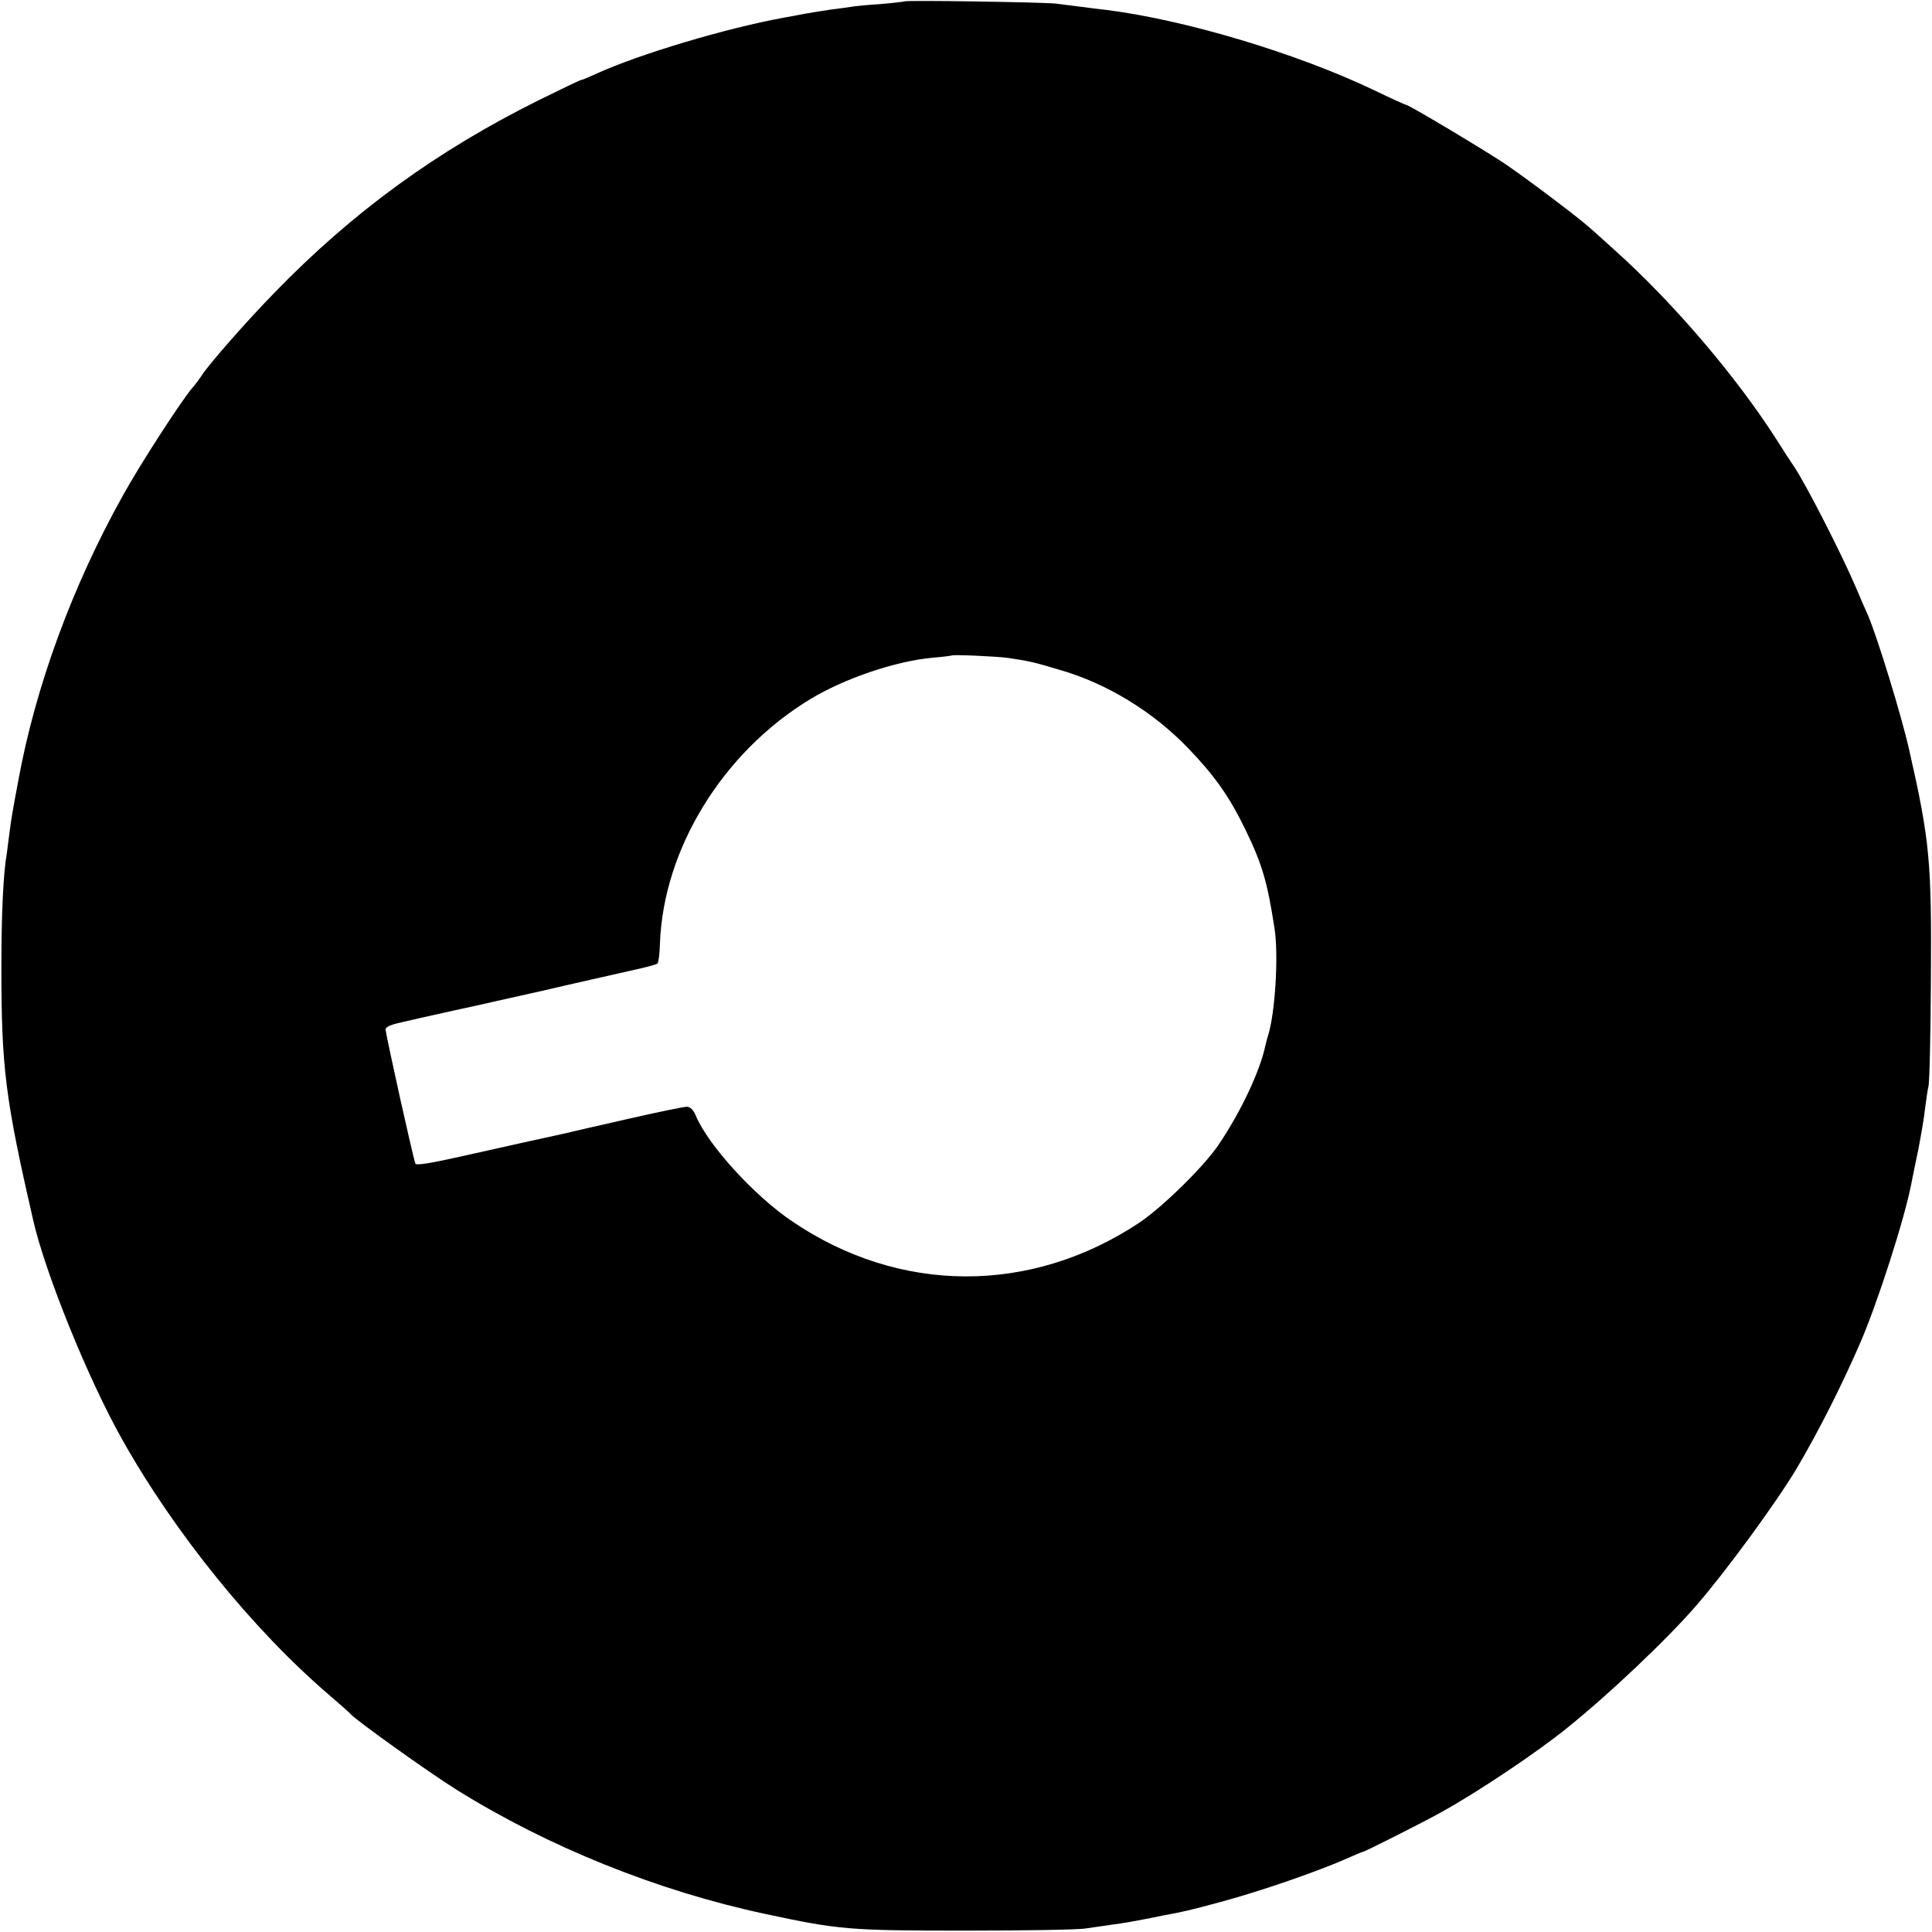
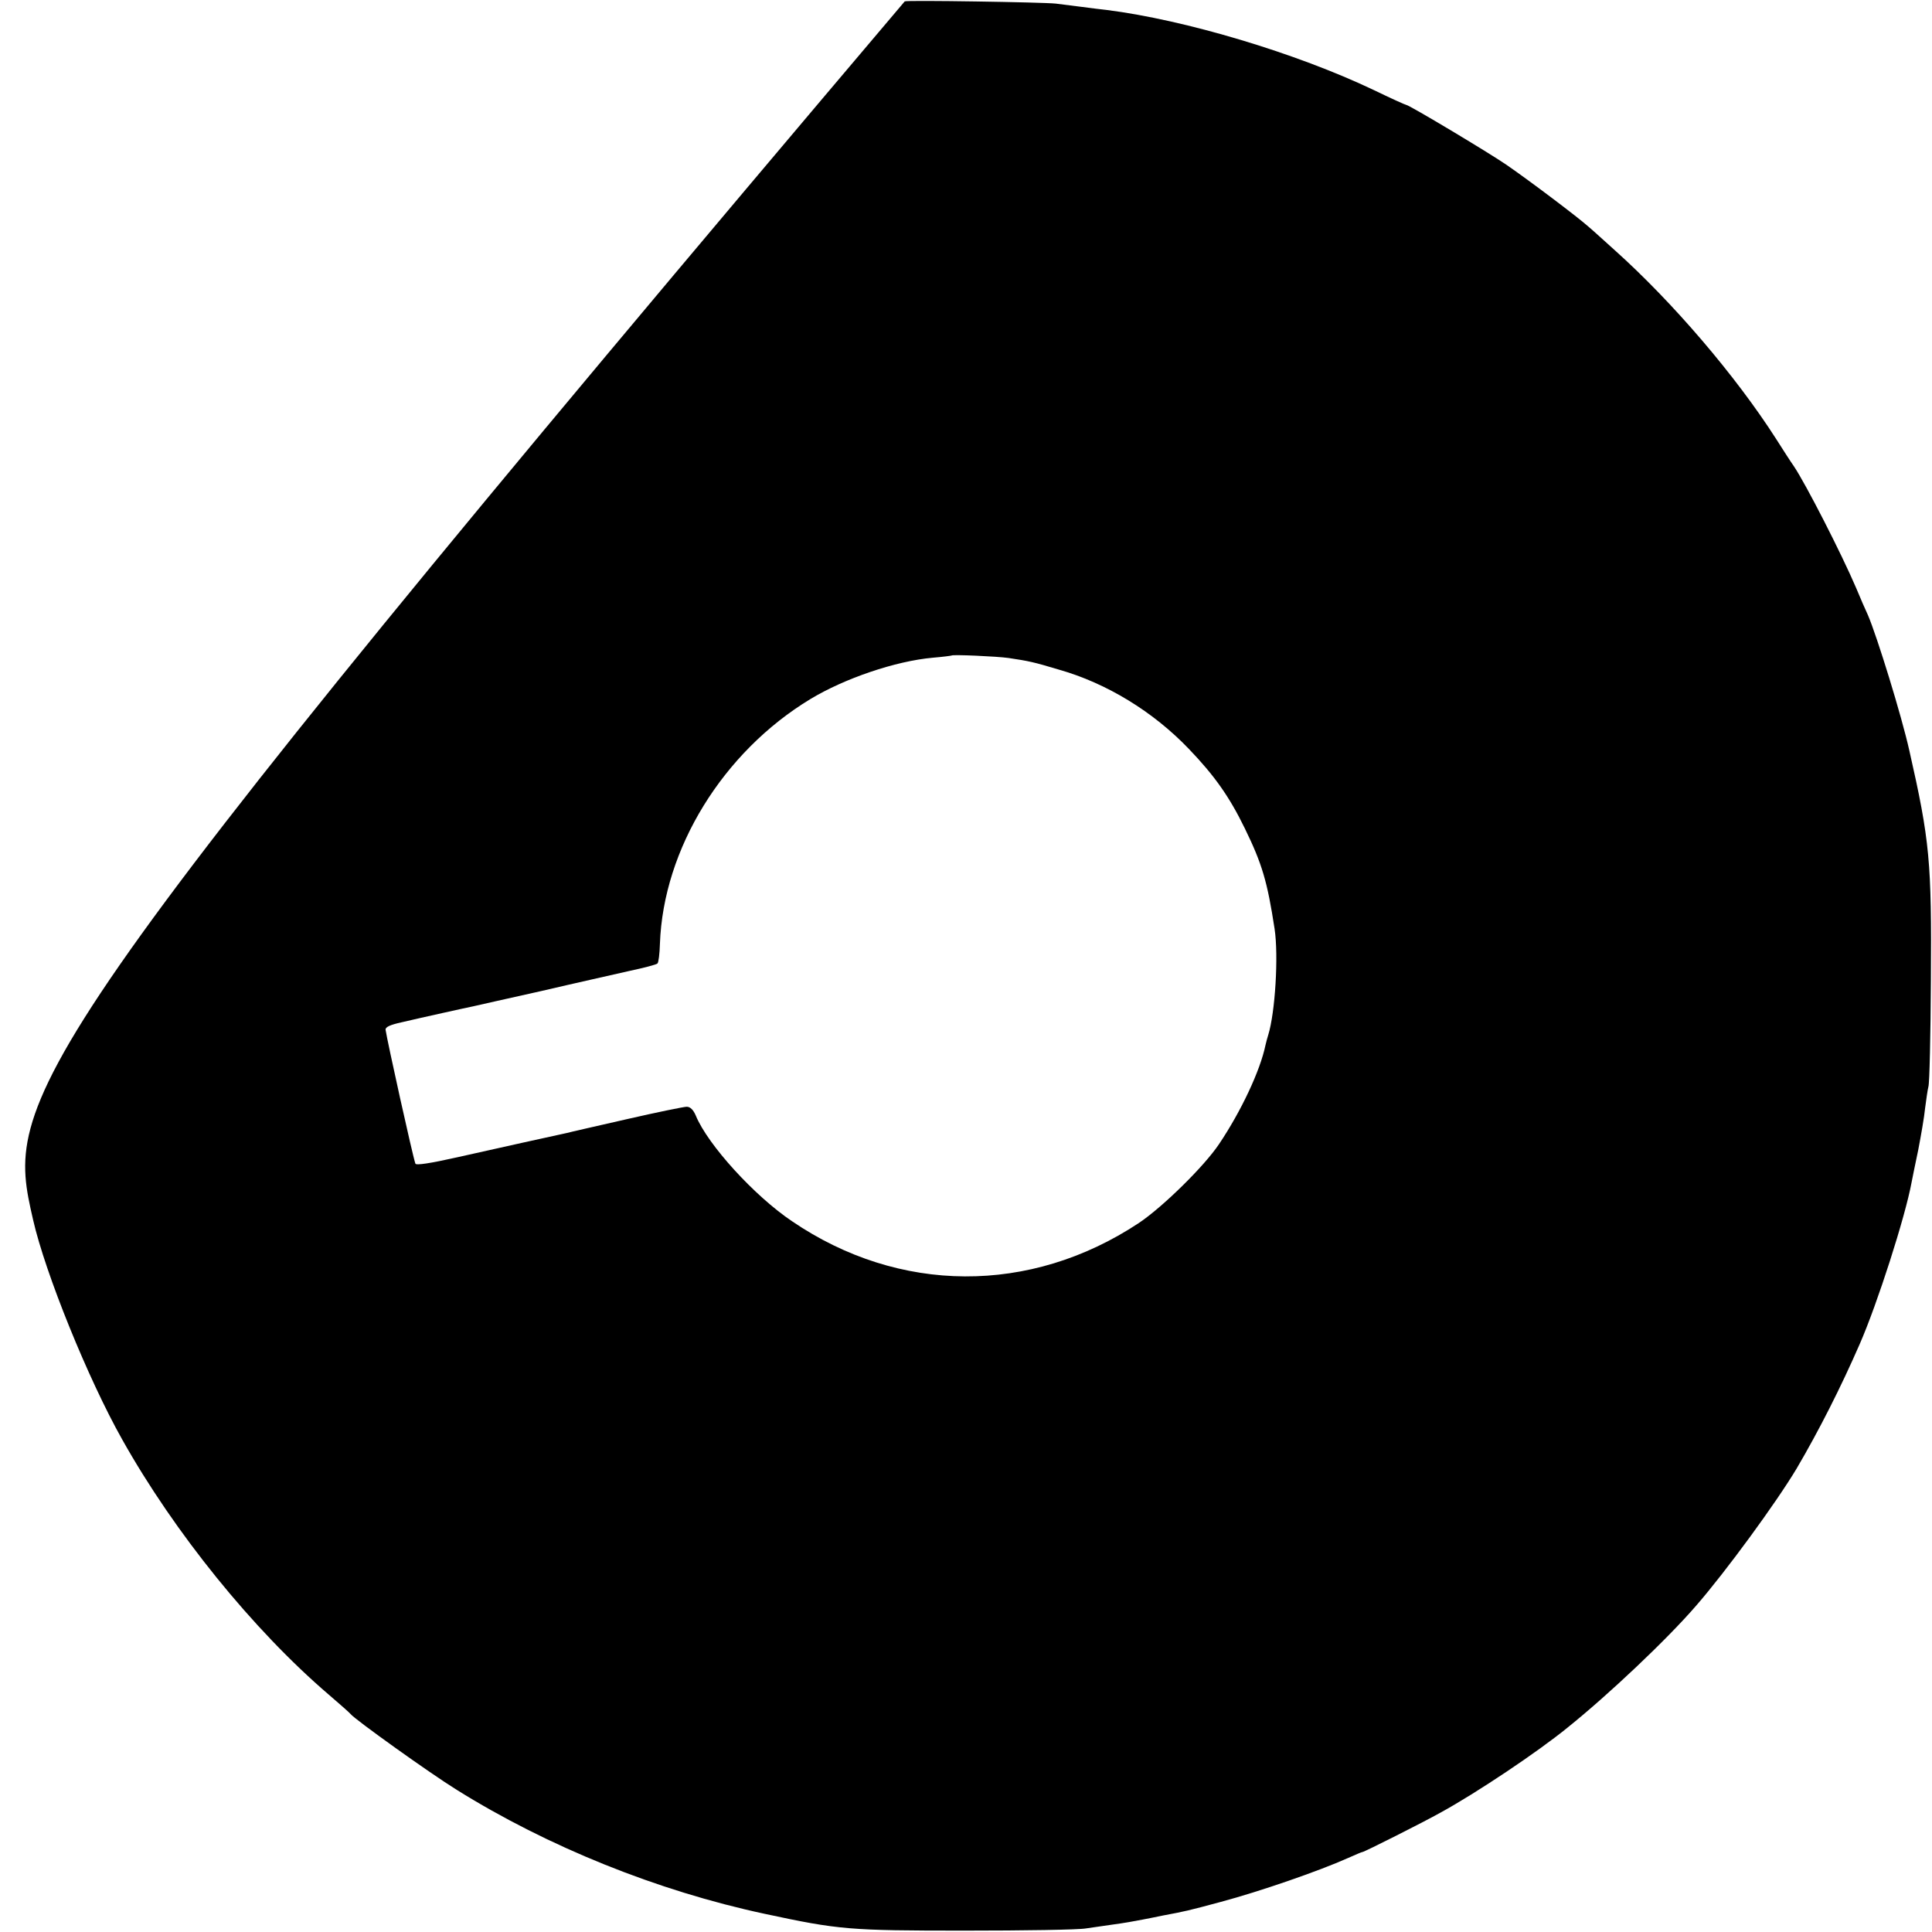
<svg xmlns="http://www.w3.org/2000/svg" data-bbox="0.5 0.342 699.155 699.158" viewBox="0 0 700 700" height="933.333" width="933.333" data-type="shape">
  <g>
-     <path d="M327.8.5c-.2.1-4.3.6-9.1 1-4.8.3-9.6.8-10.5 1-.9.1-3.9.6-6.7.9-2.7.4-7.2 1.1-10 1.6-2.7.5-6.1 1.2-7.5 1.4-20.9 3.8-52.3 13.2-67.7 20.2-2.8 1.3-5.4 2.4-5.8 2.4-.3 0-7.2 3.3-15.3 7.3-37 18.4-67.4 40.5-95.7 69.7-9.7 9.9-23.6 25.7-26.4 30-.9 1.4-2.4 3.4-3.3 4.4-3.5 3.9-18.8 27.4-25.2 39-18.4 32.9-31.8 69.5-38 103.6-.9 4.7-1.8 9.8-2.1 11.5-.3 1.6-.8 5-1.1 7.5-.3 2.5-.7 5.6-.9 7-1.3 7.3-2 21.9-2 41.5C.5 386.8 1.9 398 12 442c4.4 19.3 19.9 57.6 32.3 79.6 18.9 33.7 47.4 68.9 74.7 92.3 4.1 3.5 7.7 6.7 8 7.1 1.3 1.8 28.8 21.5 38.5 27.5 33 20.6 72.7 36.6 111.5 44.9 27 5.8 30.7 6.1 72.5 6.1 21.5 0 41.3-.3 44-.8 2.8-.4 6.8-1 9-1.3 5.2-.7 8.4-1.3 11.5-1.9 1.4-.3 4.8-.9 7.5-1.5 8-1.5 8.9-1.7 20.8-4.9 14.2-3.8 35.6-11.2 46.1-15.9 2.7-1.2 5-2.2 5.3-2.2.6 0 21.9-10.7 28.3-14.3 12.8-7 35.1-21.9 46-30.8 14.7-11.8 36-31.9 46.6-44.2 10.7-12.3 29-37.3 36.4-49.7 8.1-13.8 16-29.4 22.8-45 6.4-14.6 16.5-46.1 18.8-58.6.2-1.2 1.3-6.4 2.4-11.7 1-5.2 2.2-12 2.5-15.2.4-3.1.9-6.6 1.2-7.8.4-1.2.8-18.6.9-38.7.3-42.8-.4-50.4-7.8-83-2.8-12.6-11.7-41.4-15-49.1-.9-1.9-2.8-6.3-4.3-9.9-5.3-12.4-18.2-37.6-22.5-44-1-1.4-3.9-5.9-6.5-10-14.6-22.8-37.4-49.5-58.5-68.4-3.6-3.2-7.8-7.1-9.5-8.5-3.8-3.4-21-16.4-29.7-22.4-6.4-4.4-35.3-21.7-36.3-21.7-.3 0-5.6-2.4-11.8-5.4-27.9-13.3-68.2-25.4-96.8-29-1.9-.2-5.9-.7-8.9-1.1-3-.4-7.3-.9-9.5-1.2-4.6-.5-54.2-1.3-54.7-.8zm37.6 237.9c7.4 1.1 9.2 1.5 18.2 4.2 17.3 4.9 34.2 15.2 47.2 28.8 9.2 9.6 14.6 17.2 20.2 28.7 6.3 12.9 8.2 19.4 10.8 36.4 1.5 9.8.2 30.5-2.3 38.5-.3 1-.8 2.7-1 3.7-1.9 9.2-8.8 23.9-16.8 35.8-5.4 8.1-20.6 23-29.2 28.7-39.2 25.9-86.7 25.7-125.5-.7-13.7-9.2-30.6-27.8-34.9-38.3-.9-2.1-2-3.2-3.3-3.2-1 0-10.8 2-21.7 4.5-10.9 2.5-20.7 4.7-21.7 5-3.4.7-24.5 5.4-39.7 8.8-9.8 2.2-15 3-15.2 2.3-1-2.8-10.2-44.4-10.8-48.5-.1-1 1.7-1.8 5.8-2.7 3.3-.8 10.1-2.3 15-3.4 5-1.1 9.9-2.2 11-2.4 1.1-.3 12.1-2.7 24.5-5.5 12.4-2.9 26.8-6.1 32-7.3 5.2-1.1 9.8-2.3 10.2-2.7.4-.3.8-3.5.9-7.1 1.2-34.4 22.8-69.5 54.5-88.7 12.4-7.5 30.9-13.8 44.4-15 3.6-.3 6.6-.7 6.8-.8.5-.4 16.3.3 20.6.9z" />
+     <path d="M327.8.5C.5 386.8 1.9 398 12 442c4.4 19.3 19.9 57.6 32.3 79.6 18.9 33.7 47.4 68.9 74.7 92.3 4.1 3.5 7.7 6.7 8 7.1 1.3 1.8 28.8 21.5 38.5 27.5 33 20.6 72.7 36.6 111.5 44.9 27 5.8 30.7 6.1 72.5 6.1 21.5 0 41.3-.3 44-.8 2.8-.4 6.8-1 9-1.3 5.2-.7 8.4-1.3 11.5-1.9 1.4-.3 4.8-.9 7.5-1.5 8-1.5 8.9-1.7 20.8-4.9 14.2-3.8 35.6-11.2 46.1-15.9 2.7-1.2 5-2.2 5.3-2.2.6 0 21.9-10.7 28.3-14.3 12.8-7 35.1-21.9 46-30.8 14.7-11.8 36-31.9 46.6-44.2 10.7-12.3 29-37.3 36.4-49.7 8.1-13.8 16-29.4 22.8-45 6.4-14.6 16.5-46.1 18.8-58.6.2-1.2 1.3-6.4 2.4-11.7 1-5.2 2.2-12 2.5-15.2.4-3.1.9-6.6 1.2-7.8.4-1.2.8-18.6.9-38.7.3-42.8-.4-50.4-7.8-83-2.8-12.6-11.7-41.4-15-49.1-.9-1.9-2.8-6.3-4.3-9.9-5.3-12.4-18.2-37.6-22.5-44-1-1.4-3.9-5.9-6.5-10-14.6-22.8-37.4-49.5-58.5-68.4-3.6-3.2-7.8-7.1-9.5-8.5-3.8-3.4-21-16.4-29.7-22.4-6.4-4.4-35.3-21.7-36.3-21.7-.3 0-5.6-2.4-11.8-5.4-27.9-13.3-68.2-25.4-96.8-29-1.9-.2-5.9-.7-8.9-1.1-3-.4-7.3-.9-9.5-1.2-4.6-.5-54.2-1.3-54.7-.8zm37.6 237.9c7.4 1.1 9.2 1.5 18.2 4.2 17.3 4.9 34.2 15.2 47.2 28.8 9.2 9.6 14.6 17.2 20.2 28.7 6.3 12.9 8.2 19.4 10.8 36.4 1.5 9.8.2 30.5-2.3 38.5-.3 1-.8 2.7-1 3.7-1.9 9.2-8.8 23.9-16.8 35.8-5.4 8.1-20.6 23-29.2 28.7-39.2 25.9-86.7 25.7-125.5-.7-13.7-9.2-30.6-27.8-34.9-38.3-.9-2.1-2-3.2-3.3-3.2-1 0-10.8 2-21.7 4.5-10.9 2.5-20.7 4.7-21.7 5-3.4.7-24.5 5.4-39.7 8.8-9.8 2.2-15 3-15.2 2.3-1-2.8-10.2-44.4-10.8-48.5-.1-1 1.7-1.8 5.8-2.7 3.3-.8 10.1-2.3 15-3.4 5-1.1 9.9-2.2 11-2.4 1.1-.3 12.1-2.7 24.5-5.5 12.4-2.9 26.8-6.1 32-7.3 5.2-1.1 9.8-2.3 10.2-2.7.4-.3.8-3.5.9-7.1 1.2-34.4 22.8-69.5 54.5-88.7 12.4-7.5 30.9-13.8 44.4-15 3.6-.3 6.6-.7 6.8-.8.5-.4 16.3.3 20.6.9z" />
  </g>
</svg>